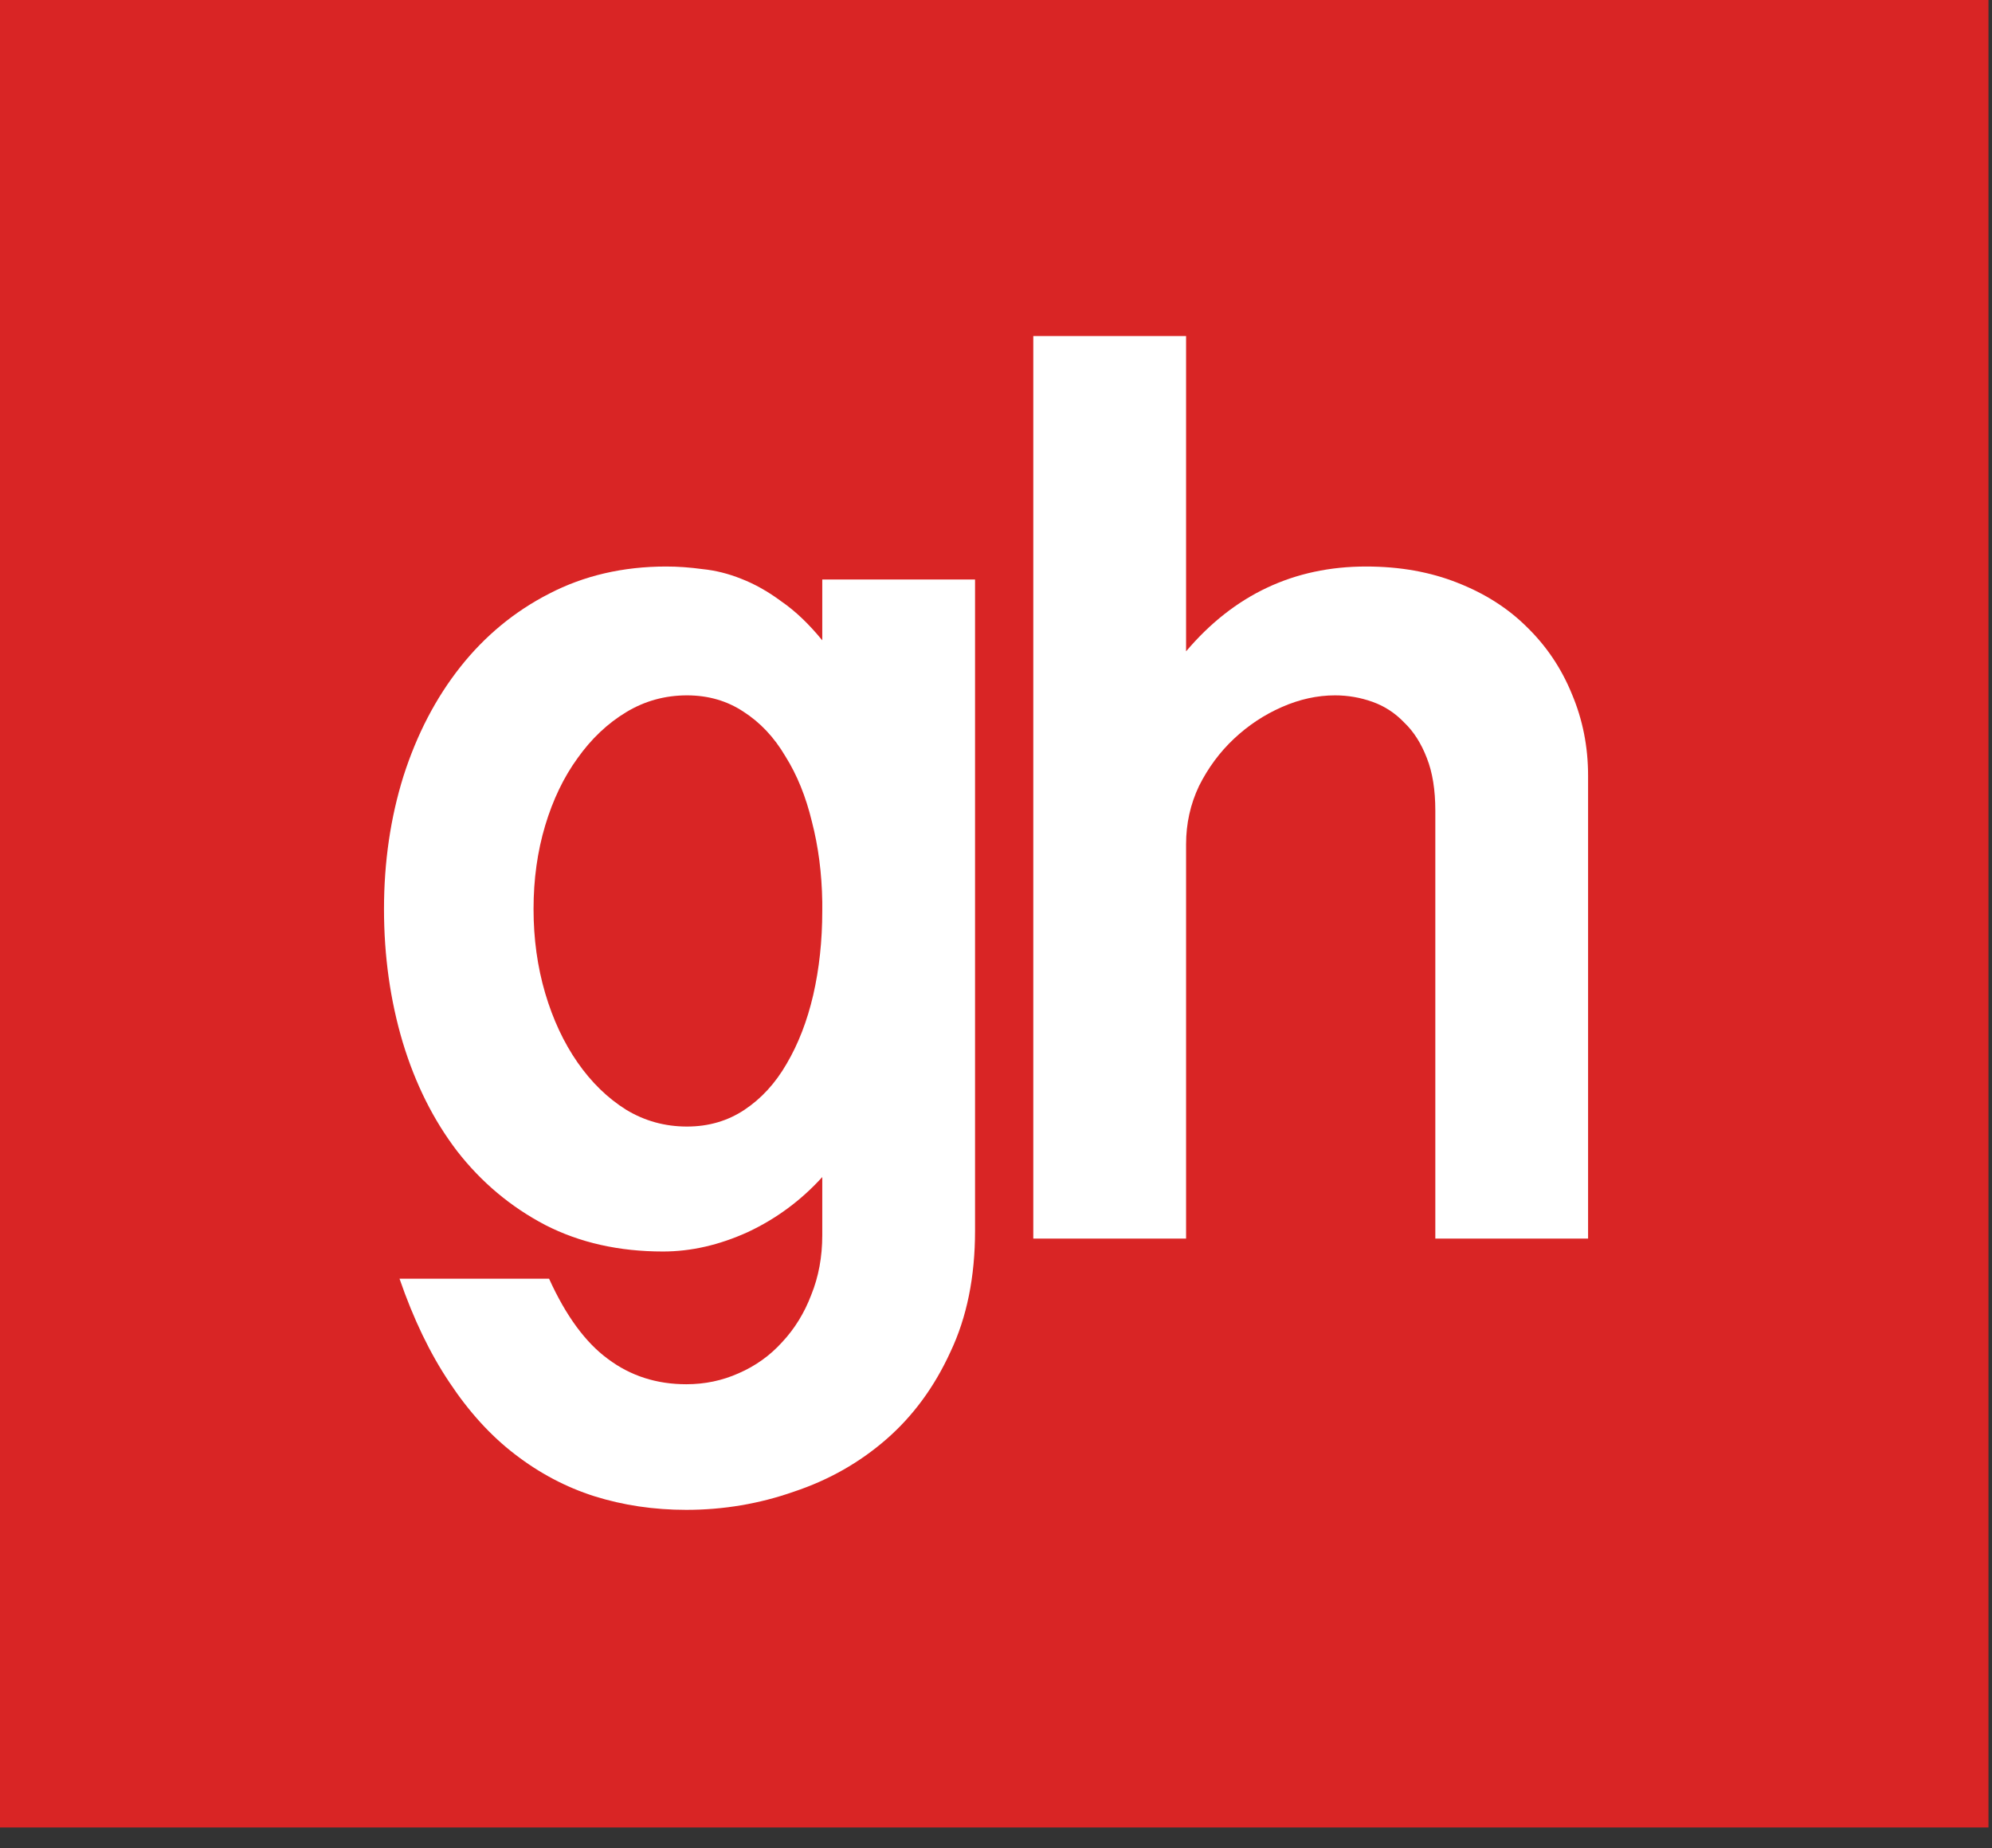
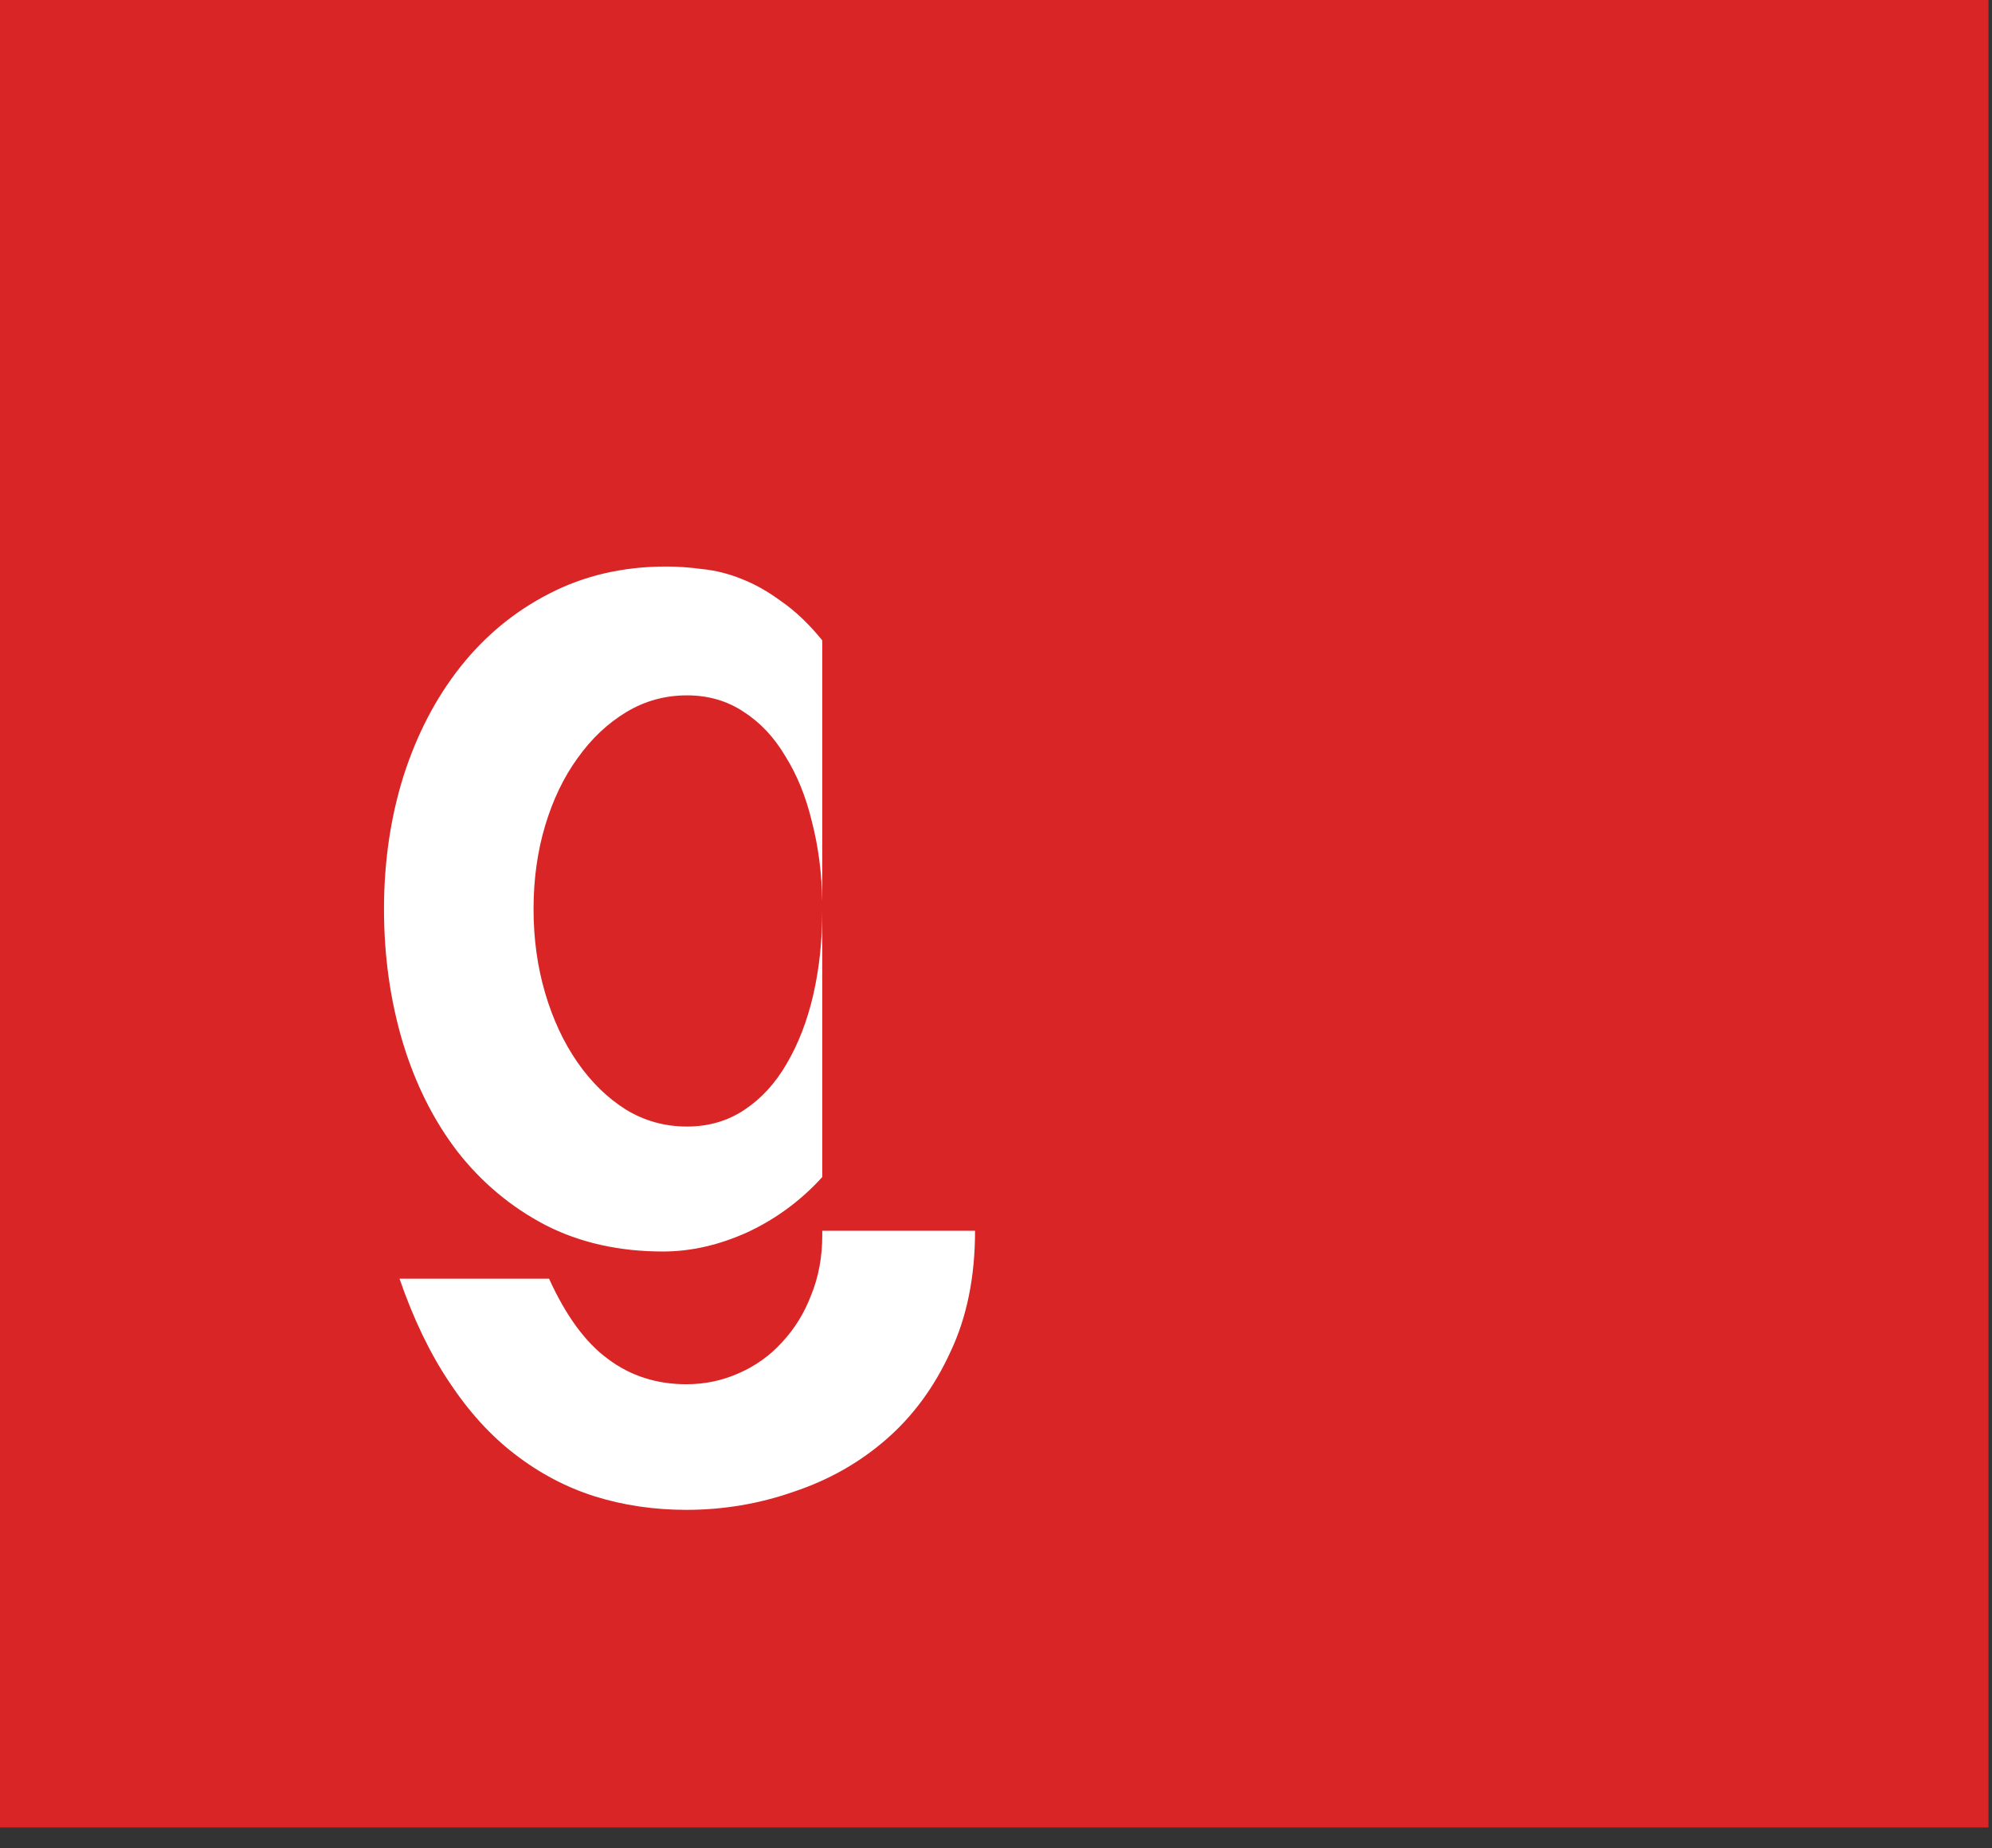
<svg xmlns="http://www.w3.org/2000/svg" width="83" height="77" viewBox="0 0 83 77" fill="none">
  <rect x="0" y="0" width="83" height="77" fill="#333333" stroke="none" />
  <path d="M0 0H82.853V76.135H0V0Z" fill="#D92525" />
-   <path d="M40.627 51.277C40.627 53.201 40.285 54.883 39.602 56.321C38.936 57.778 38.046 58.991 36.931 59.962C35.816 60.934 34.531 61.662 33.074 62.147C31.636 62.651 30.143 62.903 28.596 62.903C27.248 62.903 25.971 62.714 24.766 62.336C23.579 61.959 22.474 61.374 21.449 60.583C20.442 59.81 19.534 58.812 18.724 57.589C17.915 56.384 17.223 54.945 16.647 53.273H22.878C23.579 54.82 24.398 55.934 25.333 56.618C26.268 57.319 27.356 57.67 28.596 57.67C29.37 57.67 30.098 57.517 30.781 57.211C31.483 56.906 32.085 56.474 32.589 55.916C33.11 55.359 33.515 54.703 33.802 53.947C34.108 53.192 34.261 52.365 34.261 51.466V49.038C33.38 50.009 32.346 50.774 31.159 51.331C29.972 51.87 28.794 52.14 27.625 52.14C25.791 52.14 24.155 51.772 22.716 51.034C21.278 50.279 20.055 49.254 19.048 47.959C18.059 46.665 17.304 45.154 16.782 43.428C16.261 41.684 16 39.831 16 37.871C16 35.911 16.27 34.068 16.809 32.342C17.367 30.598 18.158 29.078 19.183 27.783C20.208 26.489 21.44 25.473 22.878 24.735C24.335 23.98 25.962 23.602 27.76 23.602C28.246 23.602 28.749 23.639 29.271 23.71C29.81 23.764 30.35 23.899 30.889 24.115C31.447 24.331 32.004 24.645 32.562 25.059C33.137 25.455 33.703 25.994 34.261 26.677V24.142H40.627V51.277ZM34.261 37.575C34.243 36.388 34.099 35.273 33.829 34.23C33.578 33.187 33.209 32.279 32.723 31.506C32.256 30.714 31.672 30.094 30.97 29.645C30.287 29.195 29.505 28.97 28.623 28.97C27.706 28.97 26.861 29.204 26.088 29.672C25.315 30.139 24.64 30.777 24.065 31.587C23.49 32.378 23.04 33.313 22.716 34.392C22.393 35.471 22.231 36.631 22.231 37.871C22.231 39.112 22.393 40.281 22.716 41.378C23.04 42.475 23.49 43.437 24.065 44.264C24.64 45.091 25.315 45.748 26.088 46.233C26.861 46.701 27.706 46.934 28.623 46.934C29.523 46.934 30.323 46.701 31.024 46.233C31.725 45.766 32.31 45.127 32.777 44.318C33.263 43.491 33.632 42.538 33.883 41.459C34.135 40.362 34.261 39.193 34.261 37.952V37.575Z" fill="white" />
-   <path d="M49.42 14V27.136C51.416 24.78 53.915 23.602 56.919 23.602C58.321 23.602 59.589 23.827 60.722 24.277C61.873 24.726 62.844 25.347 63.635 26.138C64.444 26.929 65.064 27.855 65.496 28.916C65.945 29.977 66.17 31.11 66.17 32.315V51.601H59.805V33.771C59.805 32.908 59.688 32.18 59.454 31.587C59.22 30.975 58.906 30.481 58.51 30.103C58.132 29.707 57.692 29.42 57.188 29.24C56.685 29.06 56.163 28.97 55.624 28.97C54.886 28.97 54.149 29.132 53.412 29.456C52.675 29.779 52.009 30.22 51.416 30.777C50.822 31.335 50.337 31.991 49.959 32.746C49.6 33.502 49.42 34.311 49.42 35.174V51.601H43.054V14H49.42Z" fill="white" />
+   <path d="M40.627 51.277C40.627 53.201 40.285 54.883 39.602 56.321C38.936 57.778 38.046 58.991 36.931 59.962C35.816 60.934 34.531 61.662 33.074 62.147C31.636 62.651 30.143 62.903 28.596 62.903C27.248 62.903 25.971 62.714 24.766 62.336C23.579 61.959 22.474 61.374 21.449 60.583C20.442 59.81 19.534 58.812 18.724 57.589C17.915 56.384 17.223 54.945 16.647 53.273H22.878C23.579 54.82 24.398 55.934 25.333 56.618C26.268 57.319 27.356 57.67 28.596 57.67C29.37 57.67 30.098 57.517 30.781 57.211C31.483 56.906 32.085 56.474 32.589 55.916C33.11 55.359 33.515 54.703 33.802 53.947C34.108 53.192 34.261 52.365 34.261 51.466V49.038C33.38 50.009 32.346 50.774 31.159 51.331C29.972 51.87 28.794 52.14 27.625 52.14C25.791 52.14 24.155 51.772 22.716 51.034C21.278 50.279 20.055 49.254 19.048 47.959C18.059 46.665 17.304 45.154 16.782 43.428C16.261 41.684 16 39.831 16 37.871C16 35.911 16.27 34.068 16.809 32.342C17.367 30.598 18.158 29.078 19.183 27.783C20.208 26.489 21.44 25.473 22.878 24.735C24.335 23.98 25.962 23.602 27.76 23.602C28.246 23.602 28.749 23.639 29.271 23.71C29.81 23.764 30.35 23.899 30.889 24.115C31.447 24.331 32.004 24.645 32.562 25.059C33.137 25.455 33.703 25.994 34.261 26.677V24.142V51.277ZM34.261 37.575C34.243 36.388 34.099 35.273 33.829 34.23C33.578 33.187 33.209 32.279 32.723 31.506C32.256 30.714 31.672 30.094 30.97 29.645C30.287 29.195 29.505 28.97 28.623 28.97C27.706 28.97 26.861 29.204 26.088 29.672C25.315 30.139 24.64 30.777 24.065 31.587C23.49 32.378 23.04 33.313 22.716 34.392C22.393 35.471 22.231 36.631 22.231 37.871C22.231 39.112 22.393 40.281 22.716 41.378C23.04 42.475 23.49 43.437 24.065 44.264C24.64 45.091 25.315 45.748 26.088 46.233C26.861 46.701 27.706 46.934 28.623 46.934C29.523 46.934 30.323 46.701 31.024 46.233C31.725 45.766 32.31 45.127 32.777 44.318C33.263 43.491 33.632 42.538 33.883 41.459C34.135 40.362 34.261 39.193 34.261 37.952V37.575Z" fill="white" />
</svg>